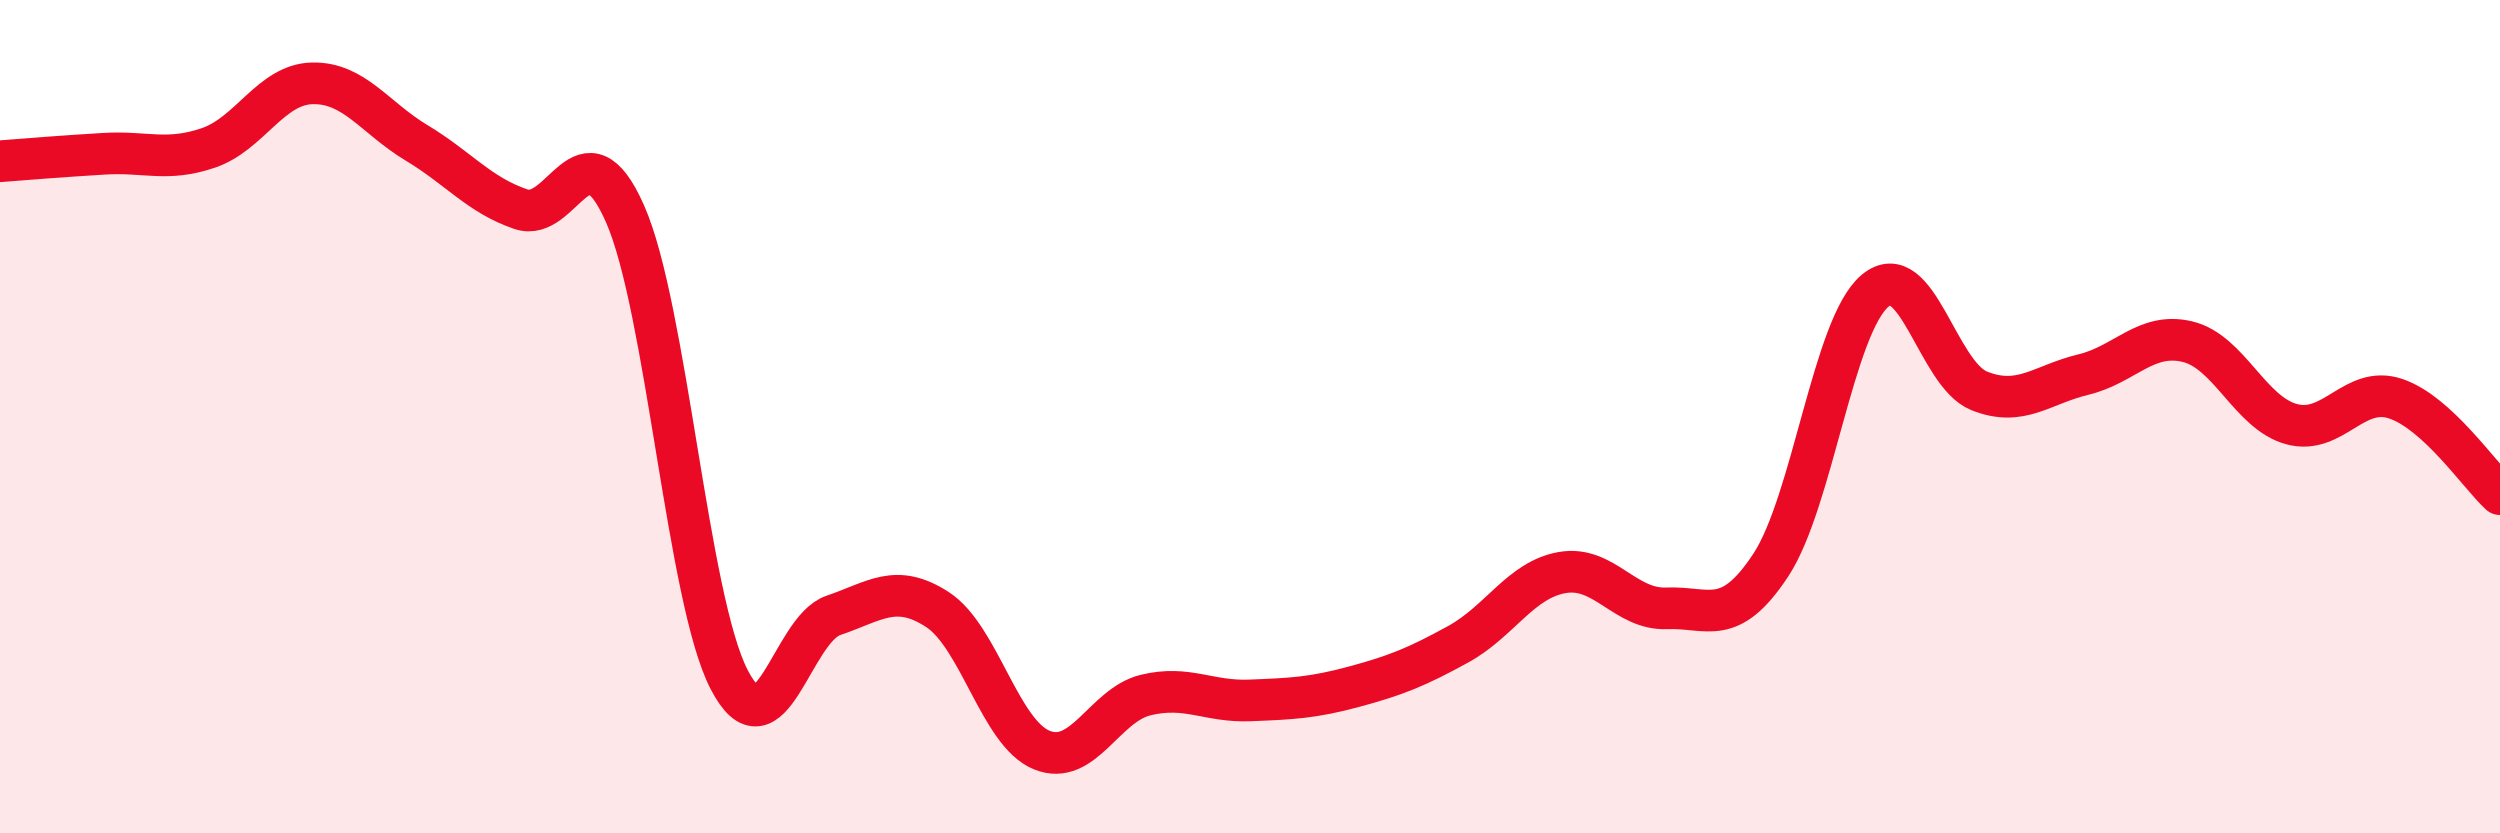
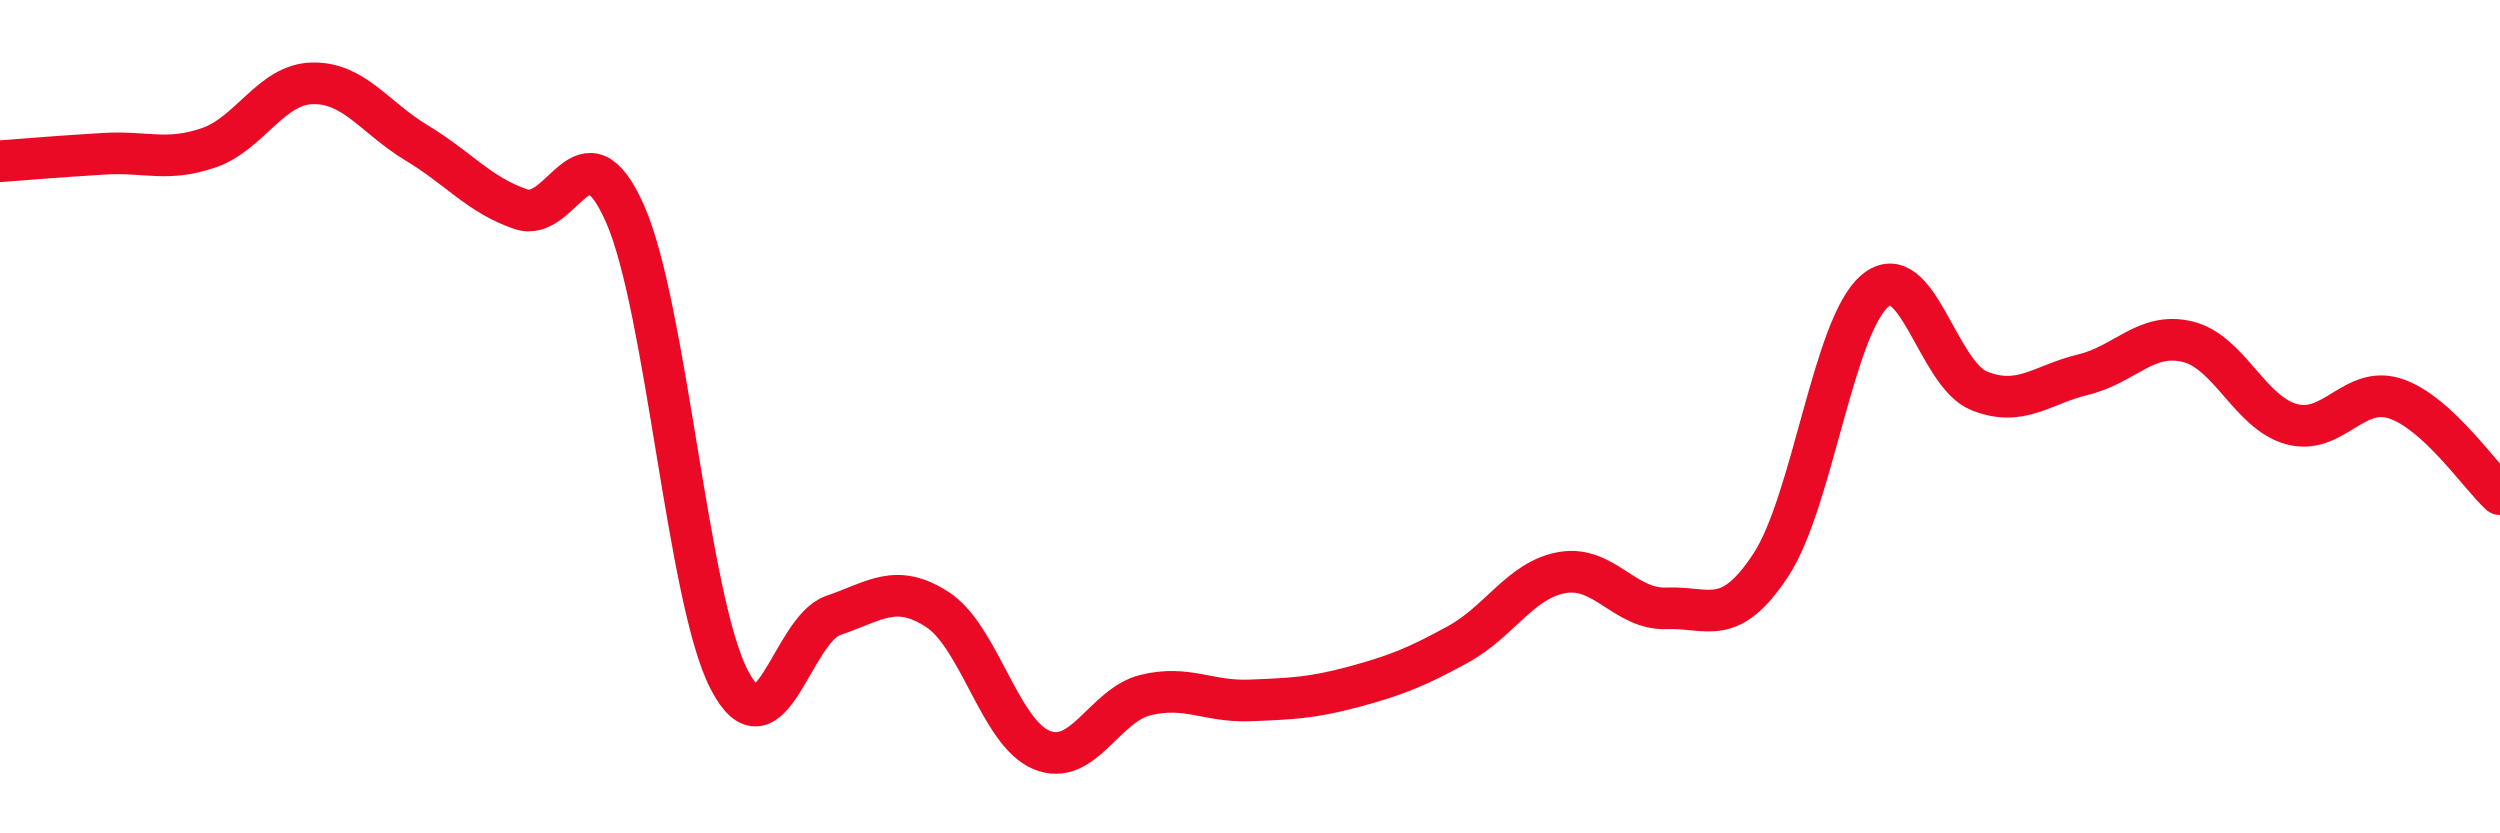
<svg xmlns="http://www.w3.org/2000/svg" width="60" height="20" viewBox="0 0 60 20">
-   <path d="M 0,3.87 C 0.5,3.83 1.5,3.75 2.5,3.69 C 3.5,3.63 4,3.89 5,3.55 C 6,3.21 6.5,2.02 7.5,2 C 8.5,1.98 9,2.83 10,3.43 C 11,4.03 11.5,4.68 12.5,5.02 C 13.5,5.36 14,2.87 15,5.13 C 16,7.39 16.5,14.38 17.5,16.31 C 18.5,18.24 19,15.11 20,14.77 C 21,14.43 21.5,13.98 22.5,14.63 C 23.5,15.28 24,17.59 25,18 C 26,18.41 26.5,16.92 27.5,16.68 C 28.5,16.44 29,16.85 30,16.81 C 31,16.77 31.5,16.75 32.5,16.48 C 33.5,16.21 34,16.01 35,15.46 C 36,14.91 36.5,13.91 37.5,13.74 C 38.5,13.57 39,14.64 40,14.6 C 41,14.56 41.5,15.08 42.5,13.56 C 43.5,12.04 44,7.82 45,6.98 C 46,6.14 46.5,8.98 47.5,9.38 C 48.5,9.78 49,9.23 50,8.99 C 51,8.75 51.5,7.96 52.5,8.2 C 53.5,8.44 54,9.91 55,10.18 C 56,10.45 56.5,9.23 57.5,9.57 C 58.5,9.91 59.5,11.4 60,11.86L60 20L0 20Z" fill="#EB0A25" opacity="0.1" stroke-linecap="round" stroke-linejoin="round" />
  <path d="M 0,3.87 C 0.5,3.83 1.5,3.75 2.5,3.69 C 3.5,3.63 4,3.89 5,3.55 C 6,3.21 6.5,2.02 7.5,2 C 8.5,1.98 9,2.83 10,3.43 C 11,4.03 11.5,4.68 12.5,5.02 C 13.5,5.36 14,2.87 15,5.13 C 16,7.39 16.5,14.38 17.5,16.31 C 18.5,18.24 19,15.11 20,14.77 C 21,14.43 21.5,13.98 22.5,14.63 C 23.5,15.28 24,17.59 25,18 C 26,18.41 26.5,16.92 27.5,16.68 C 28.5,16.44 29,16.85 30,16.81 C 31,16.77 31.5,16.75 32.5,16.48 C 33.5,16.21 34,16.01 35,15.46 C 36,14.91 36.5,13.91 37.5,13.74 C 38.5,13.57 39,14.64 40,14.6 C 41,14.56 41.5,15.08 42.5,13.56 C 43.5,12.04 44,7.82 45,6.98 C 46,6.14 46.5,8.98 47.5,9.38 C 48.5,9.78 49,9.23 50,8.99 C 51,8.75 51.5,7.96 52.5,8.2 C 53.5,8.44 54,9.91 55,10.18 C 56,10.45 56.5,9.23 57.5,9.57 C 58.5,9.91 59.5,11.4 60,11.86" stroke="#EB0A25" stroke-width="1" fill="none" stroke-linecap="round" stroke-linejoin="round" />
</svg>